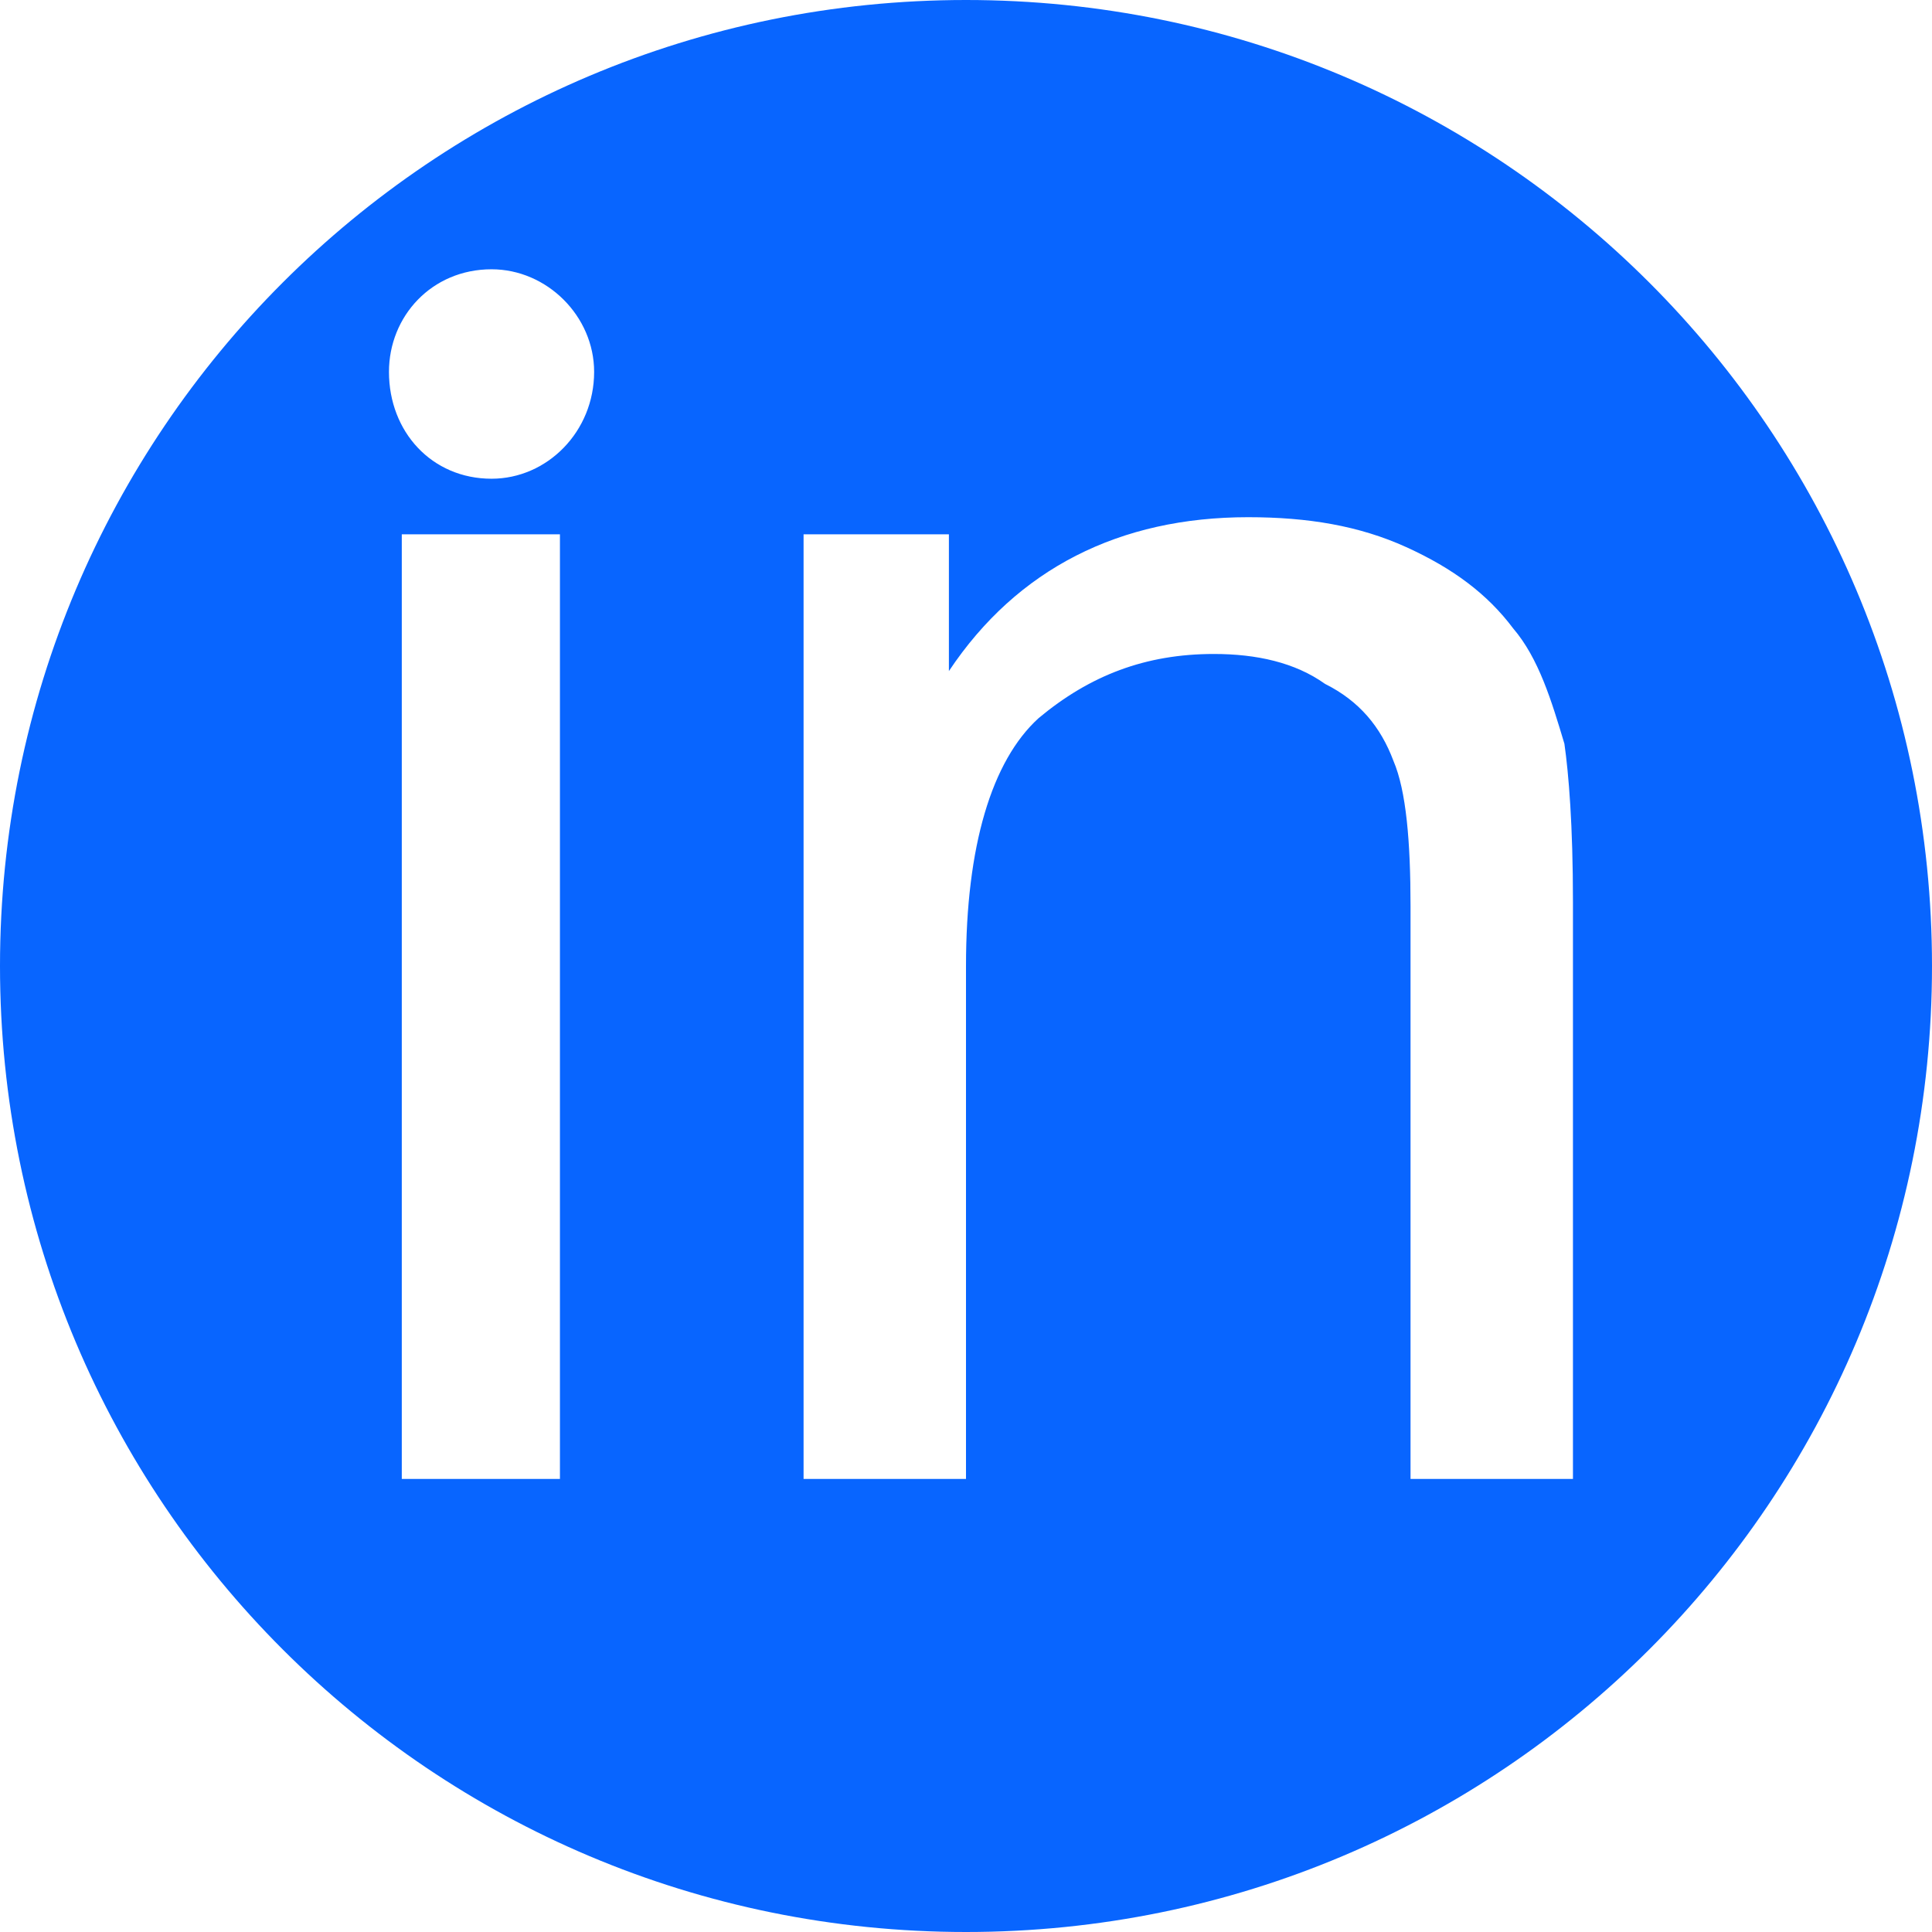
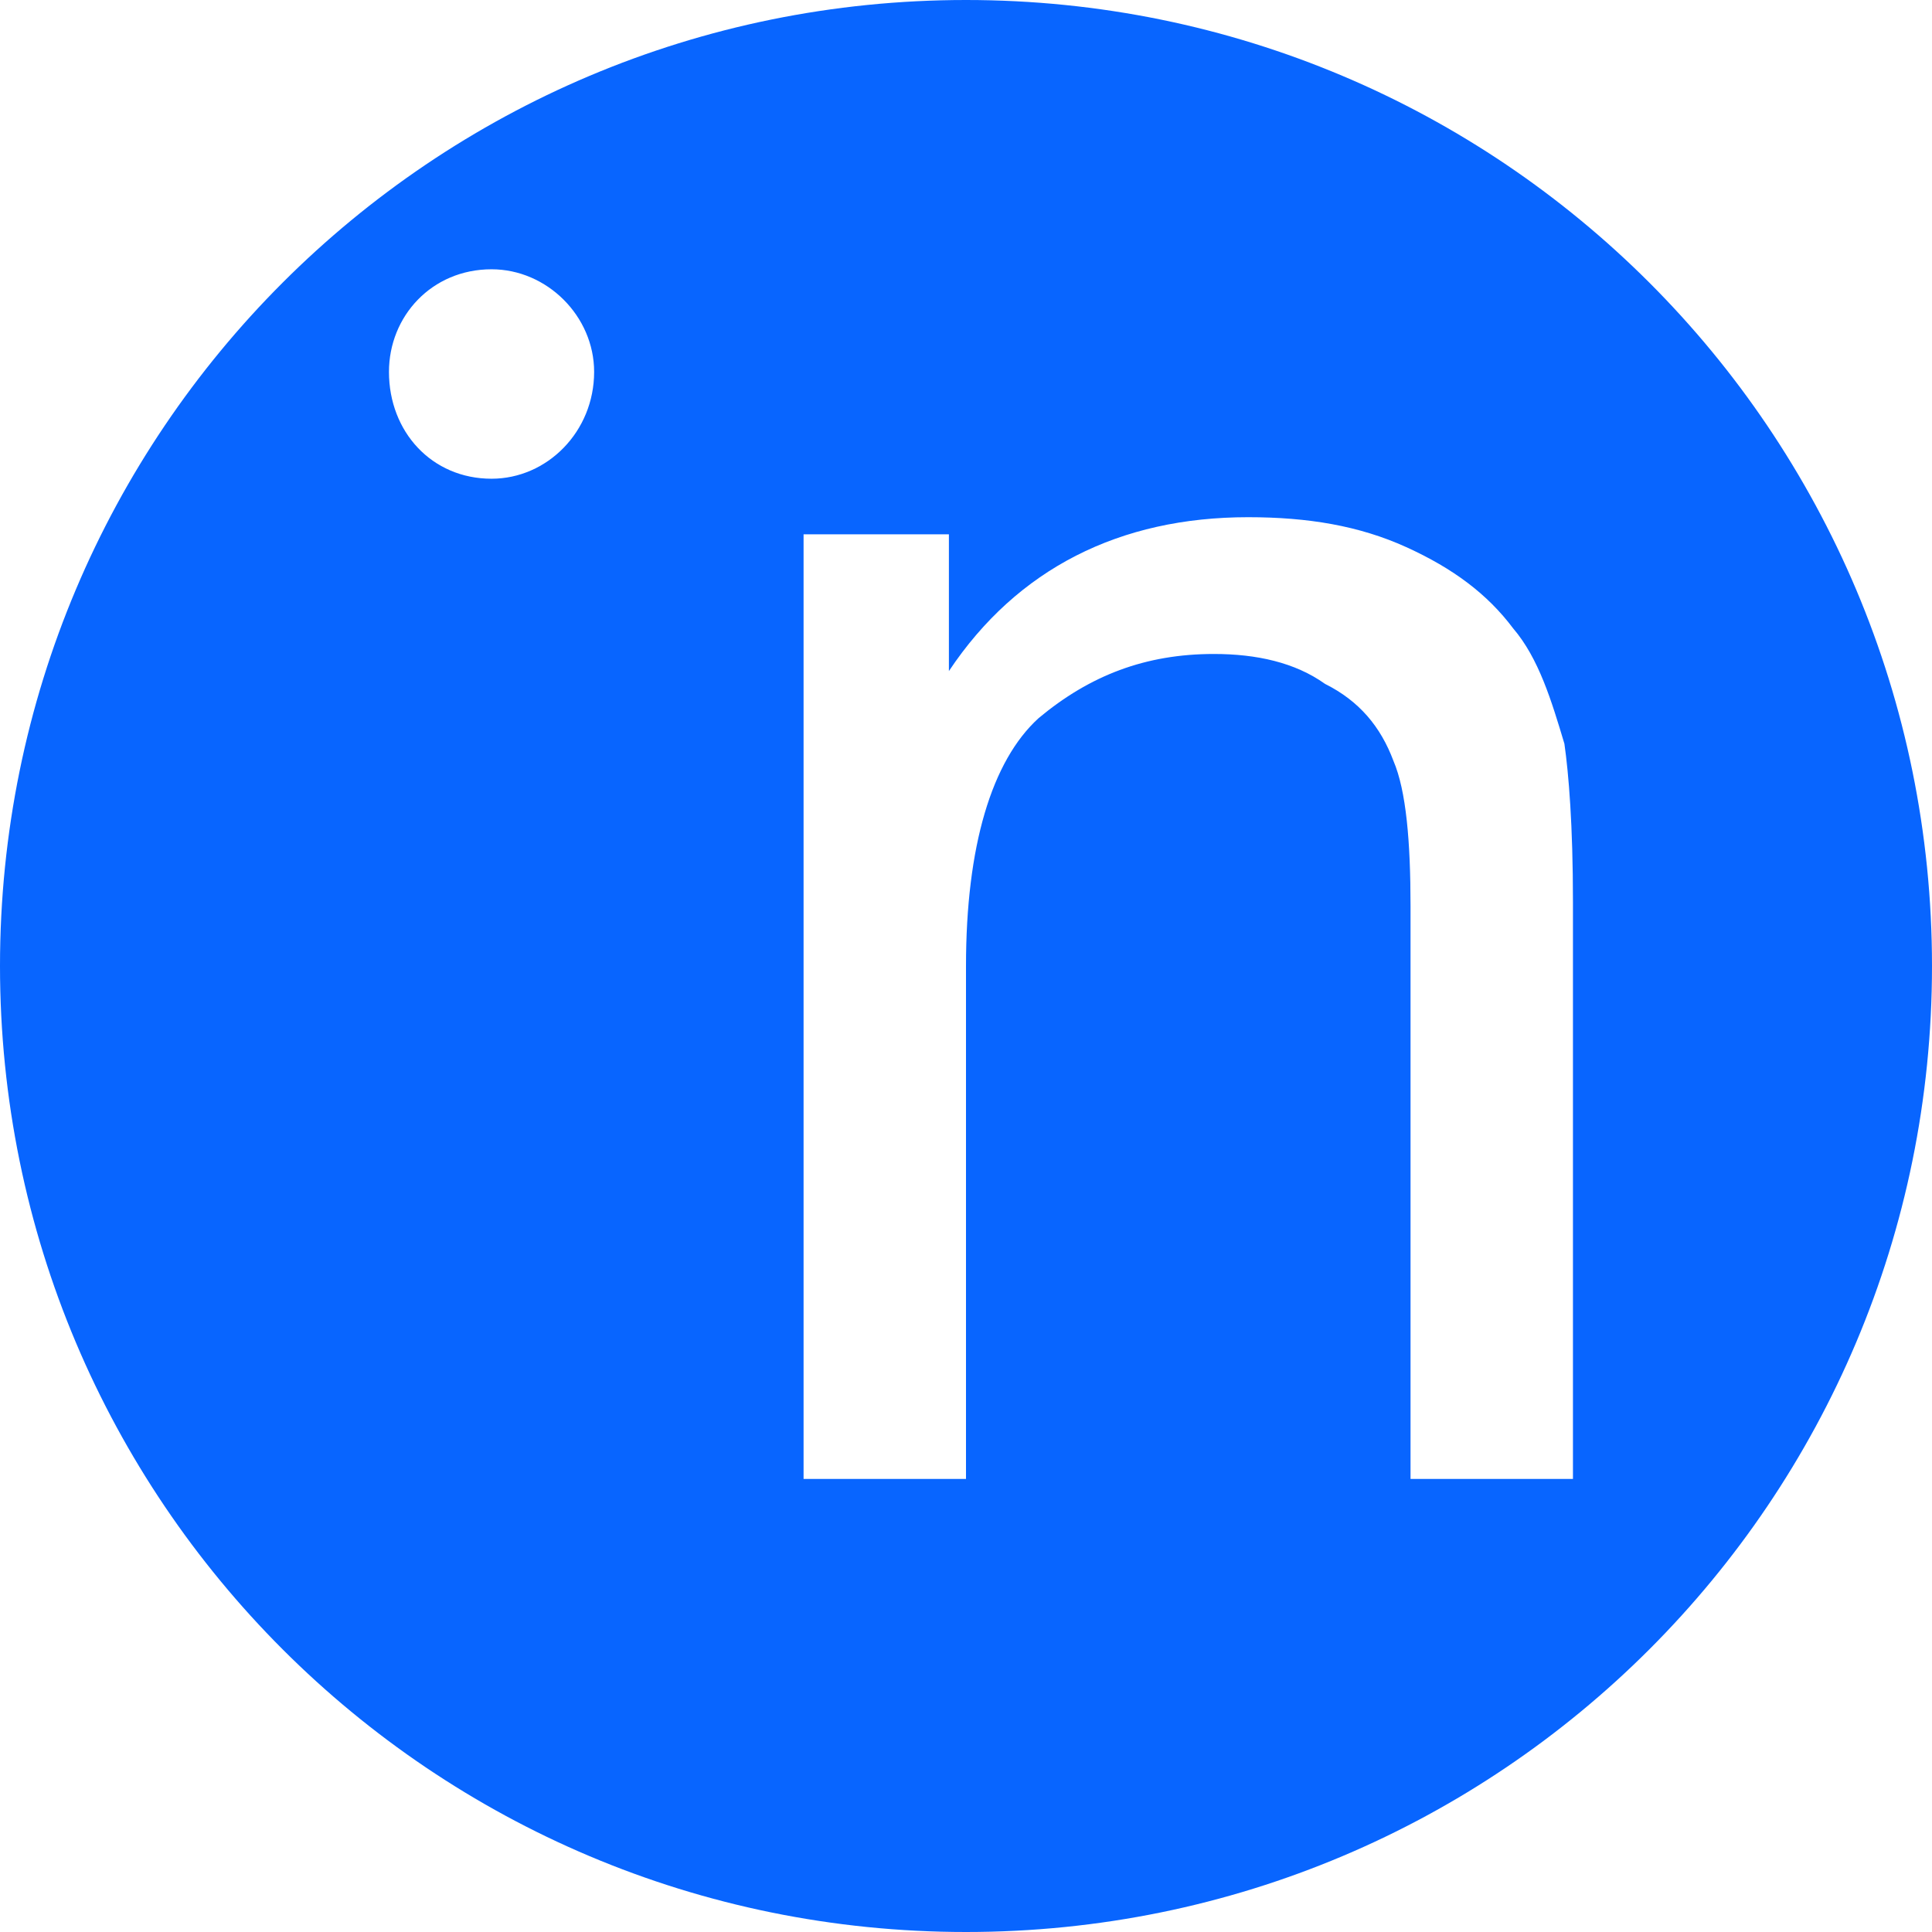
<svg xmlns="http://www.w3.org/2000/svg" xml:space="preserve" width="512px" height="512px" version="1.1" style="shape-rendering:geometricPrecision; text-rendering:geometricPrecision; image-rendering:optimizeQuality; fill-rule:evenodd; clip-rule:evenodd" viewBox="0 0 452 452">
  <defs>
    <style type="text/css">
   
    .fil0 {fill:#0865FF}
   
  </style>
  </defs>
  <g id="Layer_x0020_1">
-     <path class="fil0" d="M226 0c125,0 226,101 226,226 0,125 -101,226 -226,226 -125,0 -226,-101 -226,-226 0,-125 101,-226 226,-226zm-111 63c13,0 24,11 24,24 0,14 -11,25 -24,25 -14,0 -24,-11 -24,-25 0,-13 10,-24 24,-24zm-21 283l0 -221 37 0 0 221 -37 0zm94 0l0 -221 34 0 0 32c16,-24 40,-36 70,-36 14,0 26,2 37,7 11,5 19,11 25,19 6,7 9,17 12,27 1,7 2,19 2,37l0 135 -38 0 0 -134c0,-15 -1,-27 -4,-34 -3,-8 -8,-14 -16,-18 -7,-5 -16,-7 -26,-7 -16,0 -29,5 -41,15 -11,10 -17,30 -17,58l0 120 -38 0z" />
+     <path class="fil0" d="M226 0c125,0 226,101 226,226 0,125 -101,226 -226,226 -125,0 -226,-101 -226,-226 0,-125 101,-226 226,-226zm-111 63c13,0 24,11 24,24 0,14 -11,25 -24,25 -14,0 -24,-11 -24,-25 0,-13 10,-24 24,-24zm-21 283zm94 0l0 -221 34 0 0 32c16,-24 40,-36 70,-36 14,0 26,2 37,7 11,5 19,11 25,19 6,7 9,17 12,27 1,7 2,19 2,37l0 135 -38 0 0 -134c0,-15 -1,-27 -4,-34 -3,-8 -8,-14 -16,-18 -7,-5 -16,-7 -26,-7 -16,0 -29,5 -41,15 -11,10 -17,30 -17,58l0 120 -38 0z" />
  </g>
</svg>